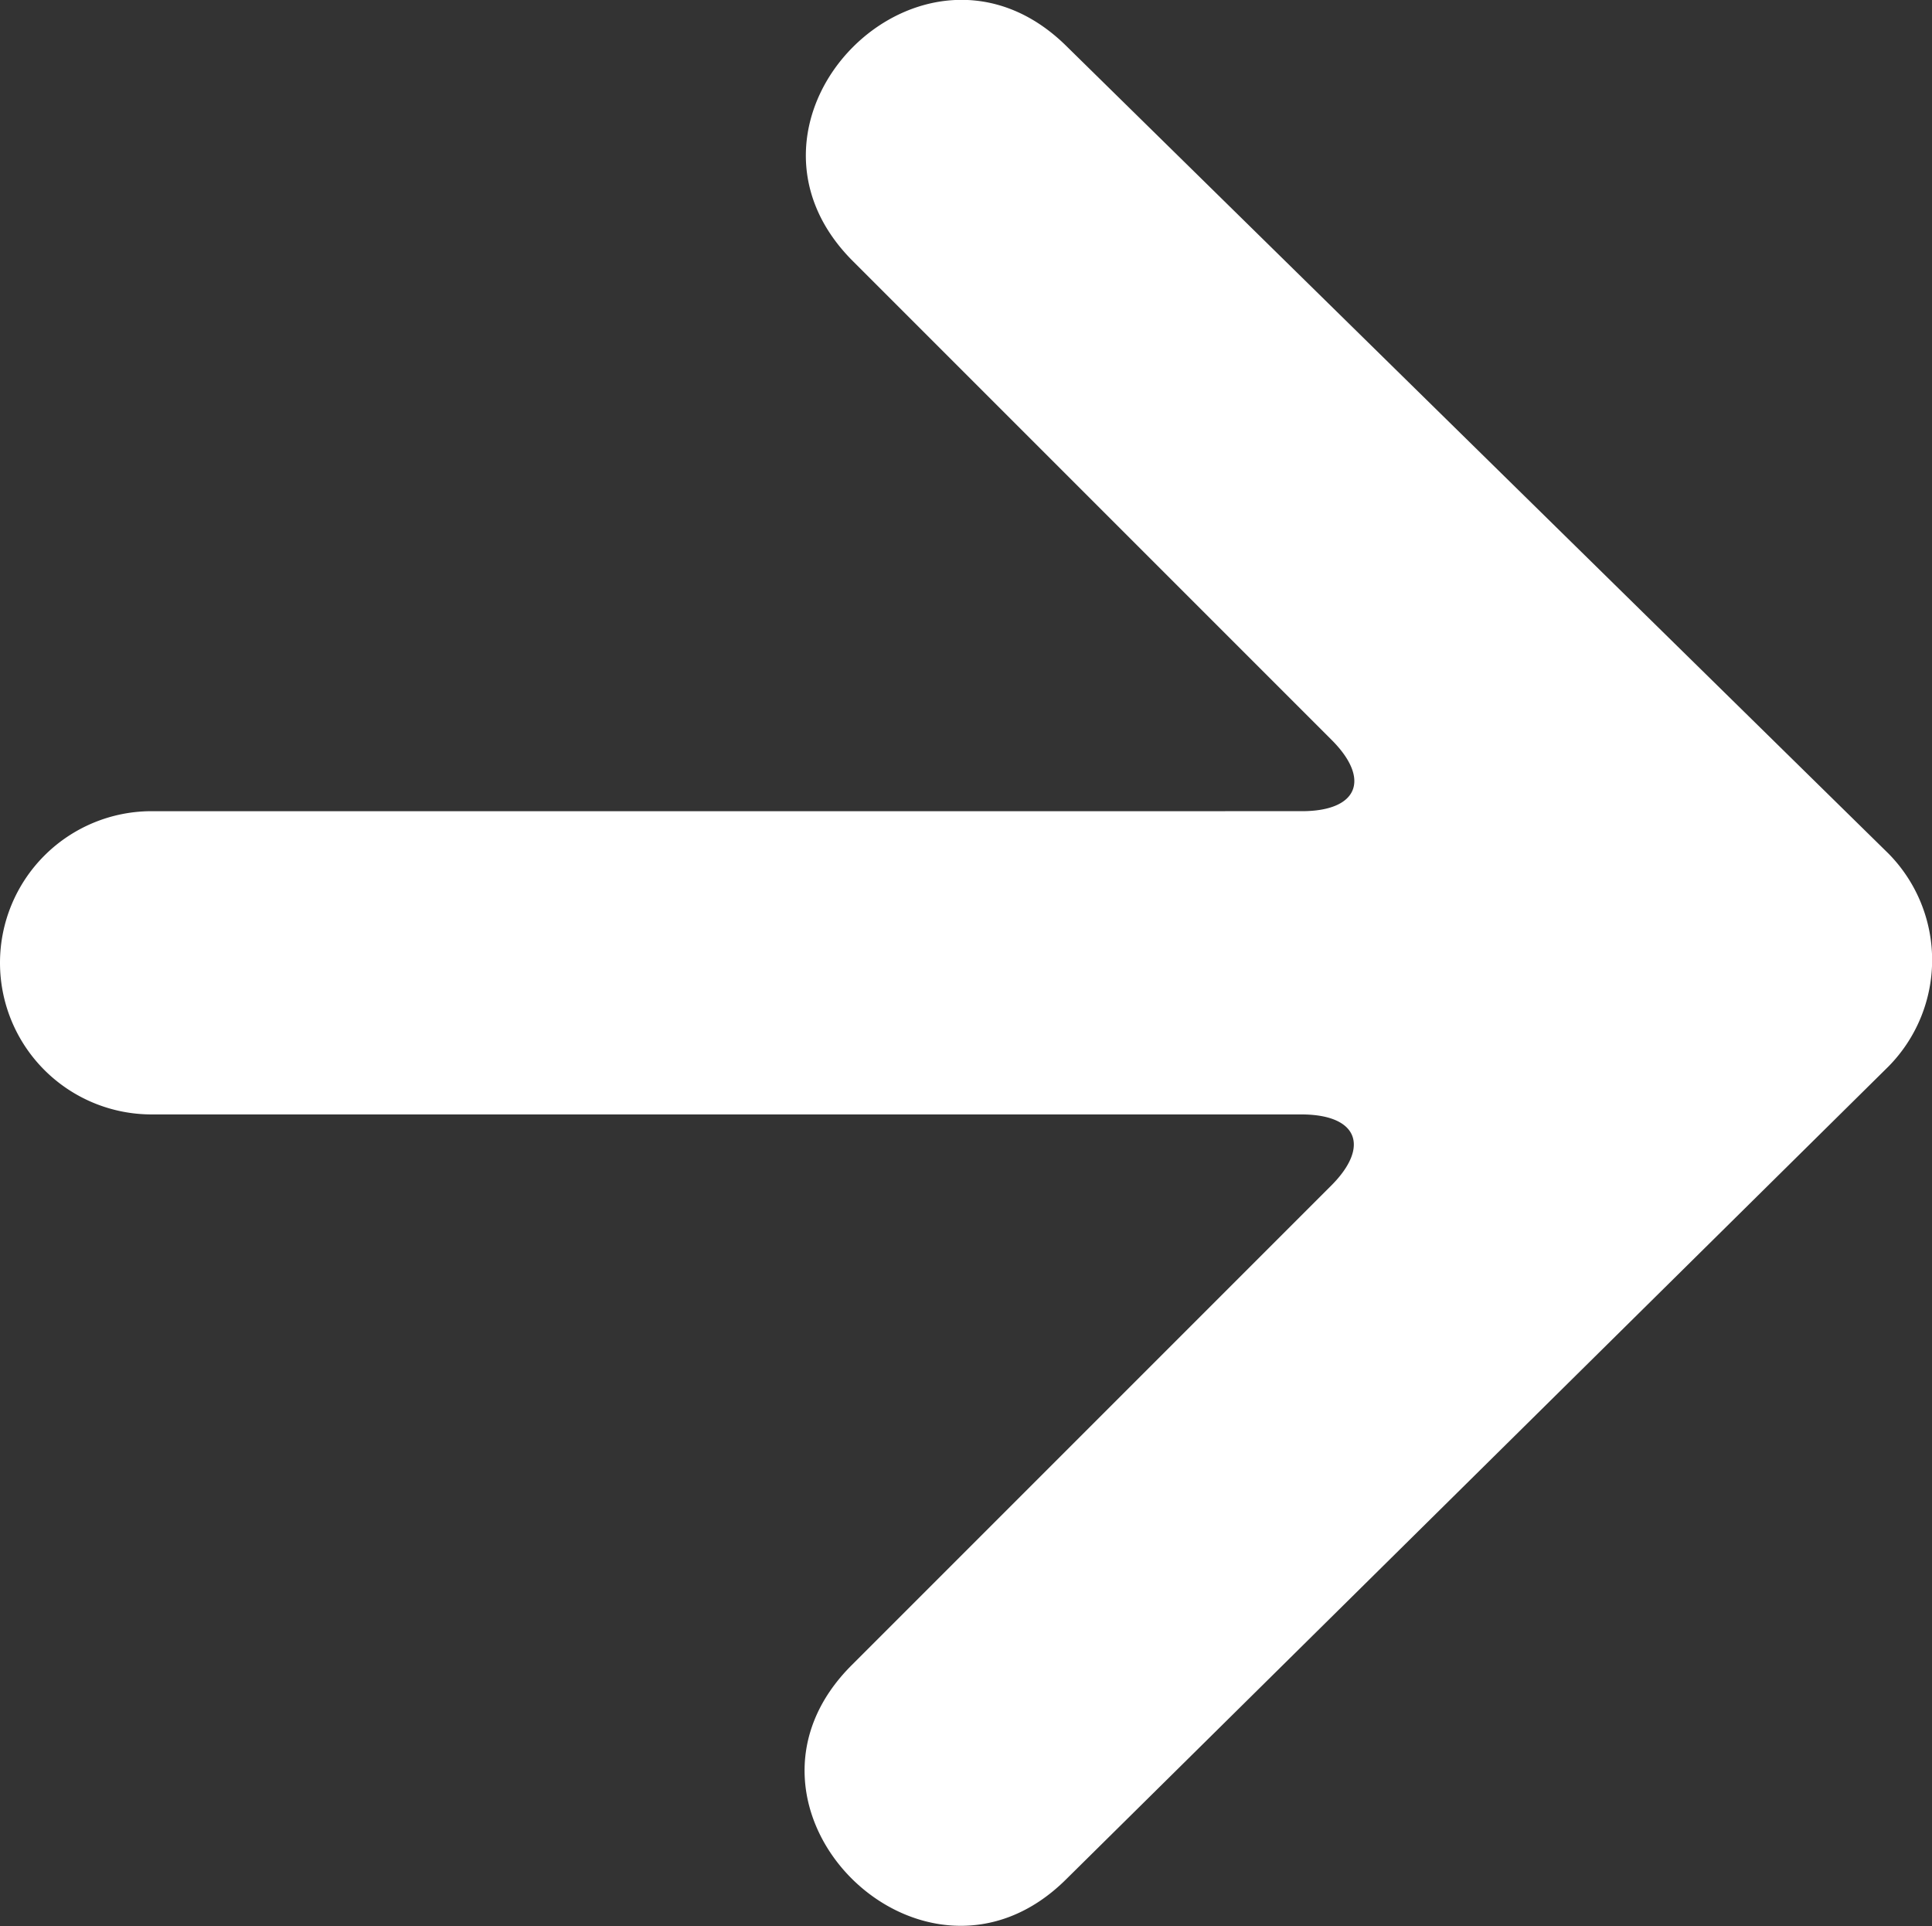
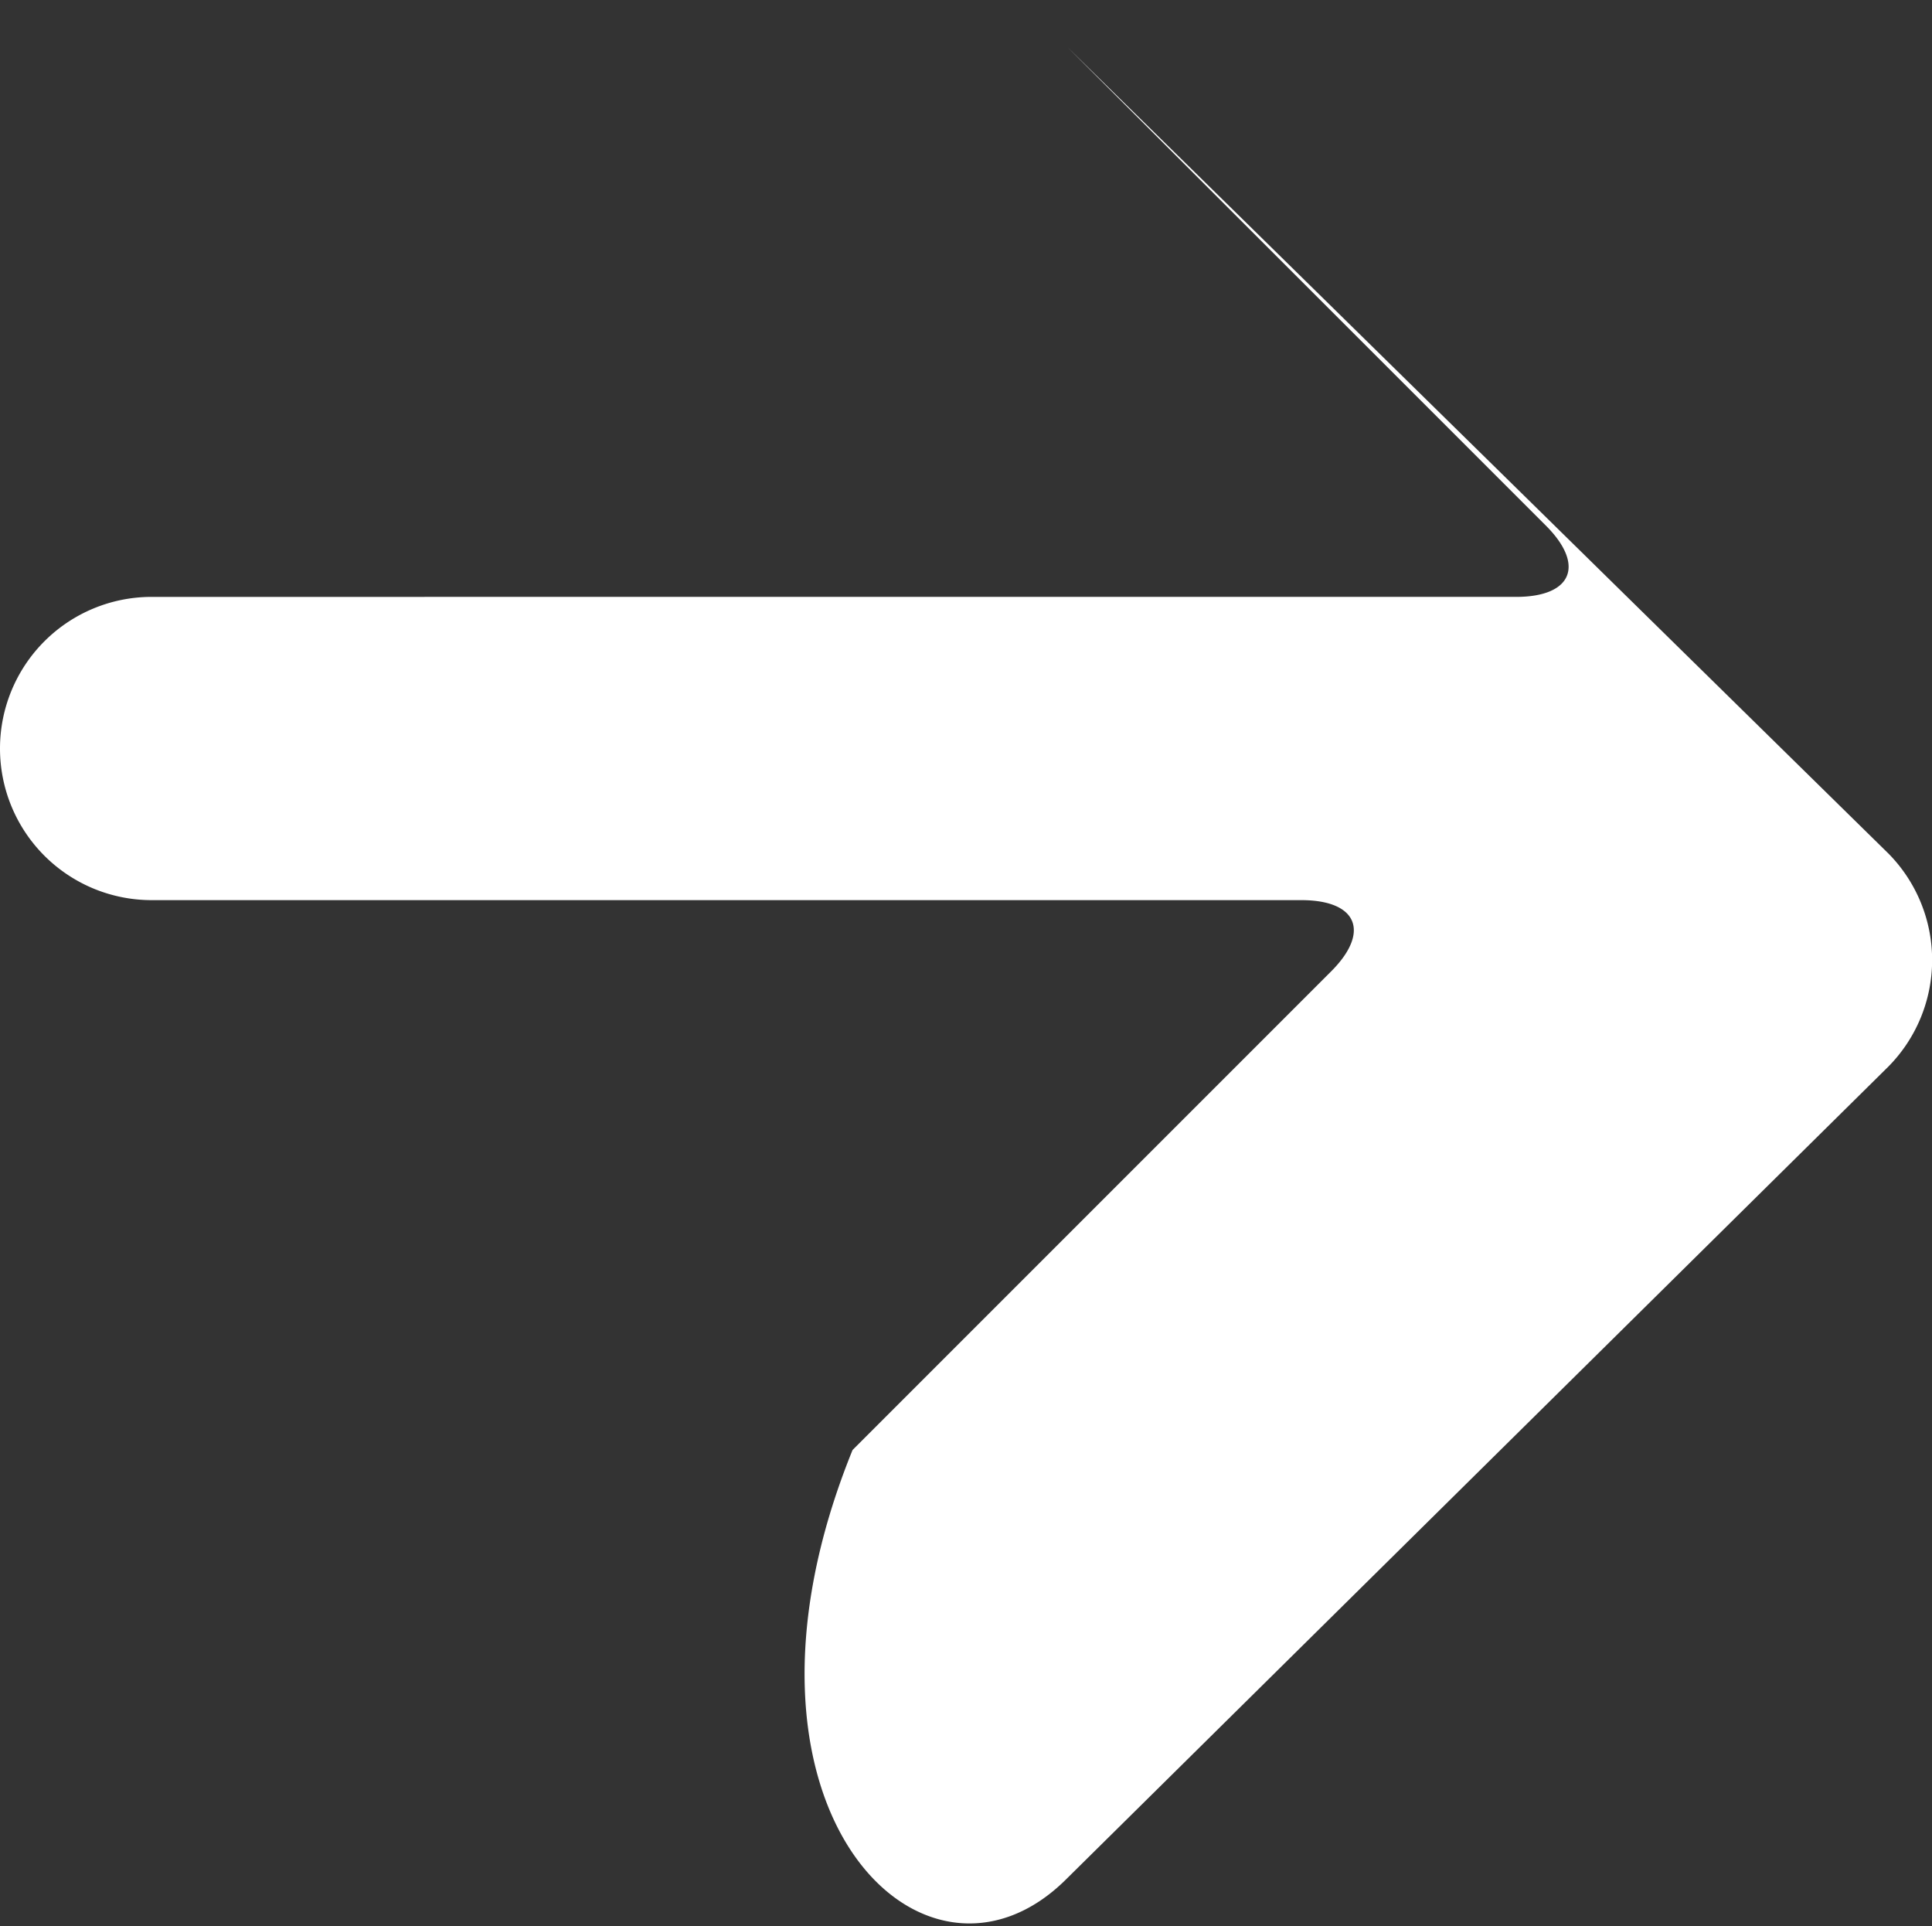
<svg xmlns="http://www.w3.org/2000/svg" id="Calque_1" data-name="Calque 1" viewBox="0 0 38.23 38.11">
  <rect x="0" y="0" width="38.23" height="38.11" fill="#333333" stroke="none" />
  <defs>
    <style>.cls-1{fill:#fff;}</style>
  </defs>
  <title>flechemenublanche</title>
-   <path class="cls-1" d="M37.37,21.1a3,3,0,0,0,0-4.21L21.12.93c-2.83-2.83-7.07,1.42-4.24,4.24l9.47,9.47c.78.78.52,1.41-.59,1.41H3a3,3,0,0,0,0,6H25.75c1.11,0,1.37.63.59,1.41l-9.47,9.47C14,35.76,18.29,40,21.11,37.17Z" transform="translate(0 0)" />
+   <path class="cls-1" d="M37.37,21.1a3,3,0,0,0,0-4.21L21.12.93l9.47,9.47c.78.78.52,1.41-.59,1.41H3a3,3,0,0,0,0,6H25.75c1.11,0,1.37.63.59,1.41l-9.47,9.47C14,35.76,18.29,40,21.11,37.17Z" transform="translate(0 0)" />
</svg>